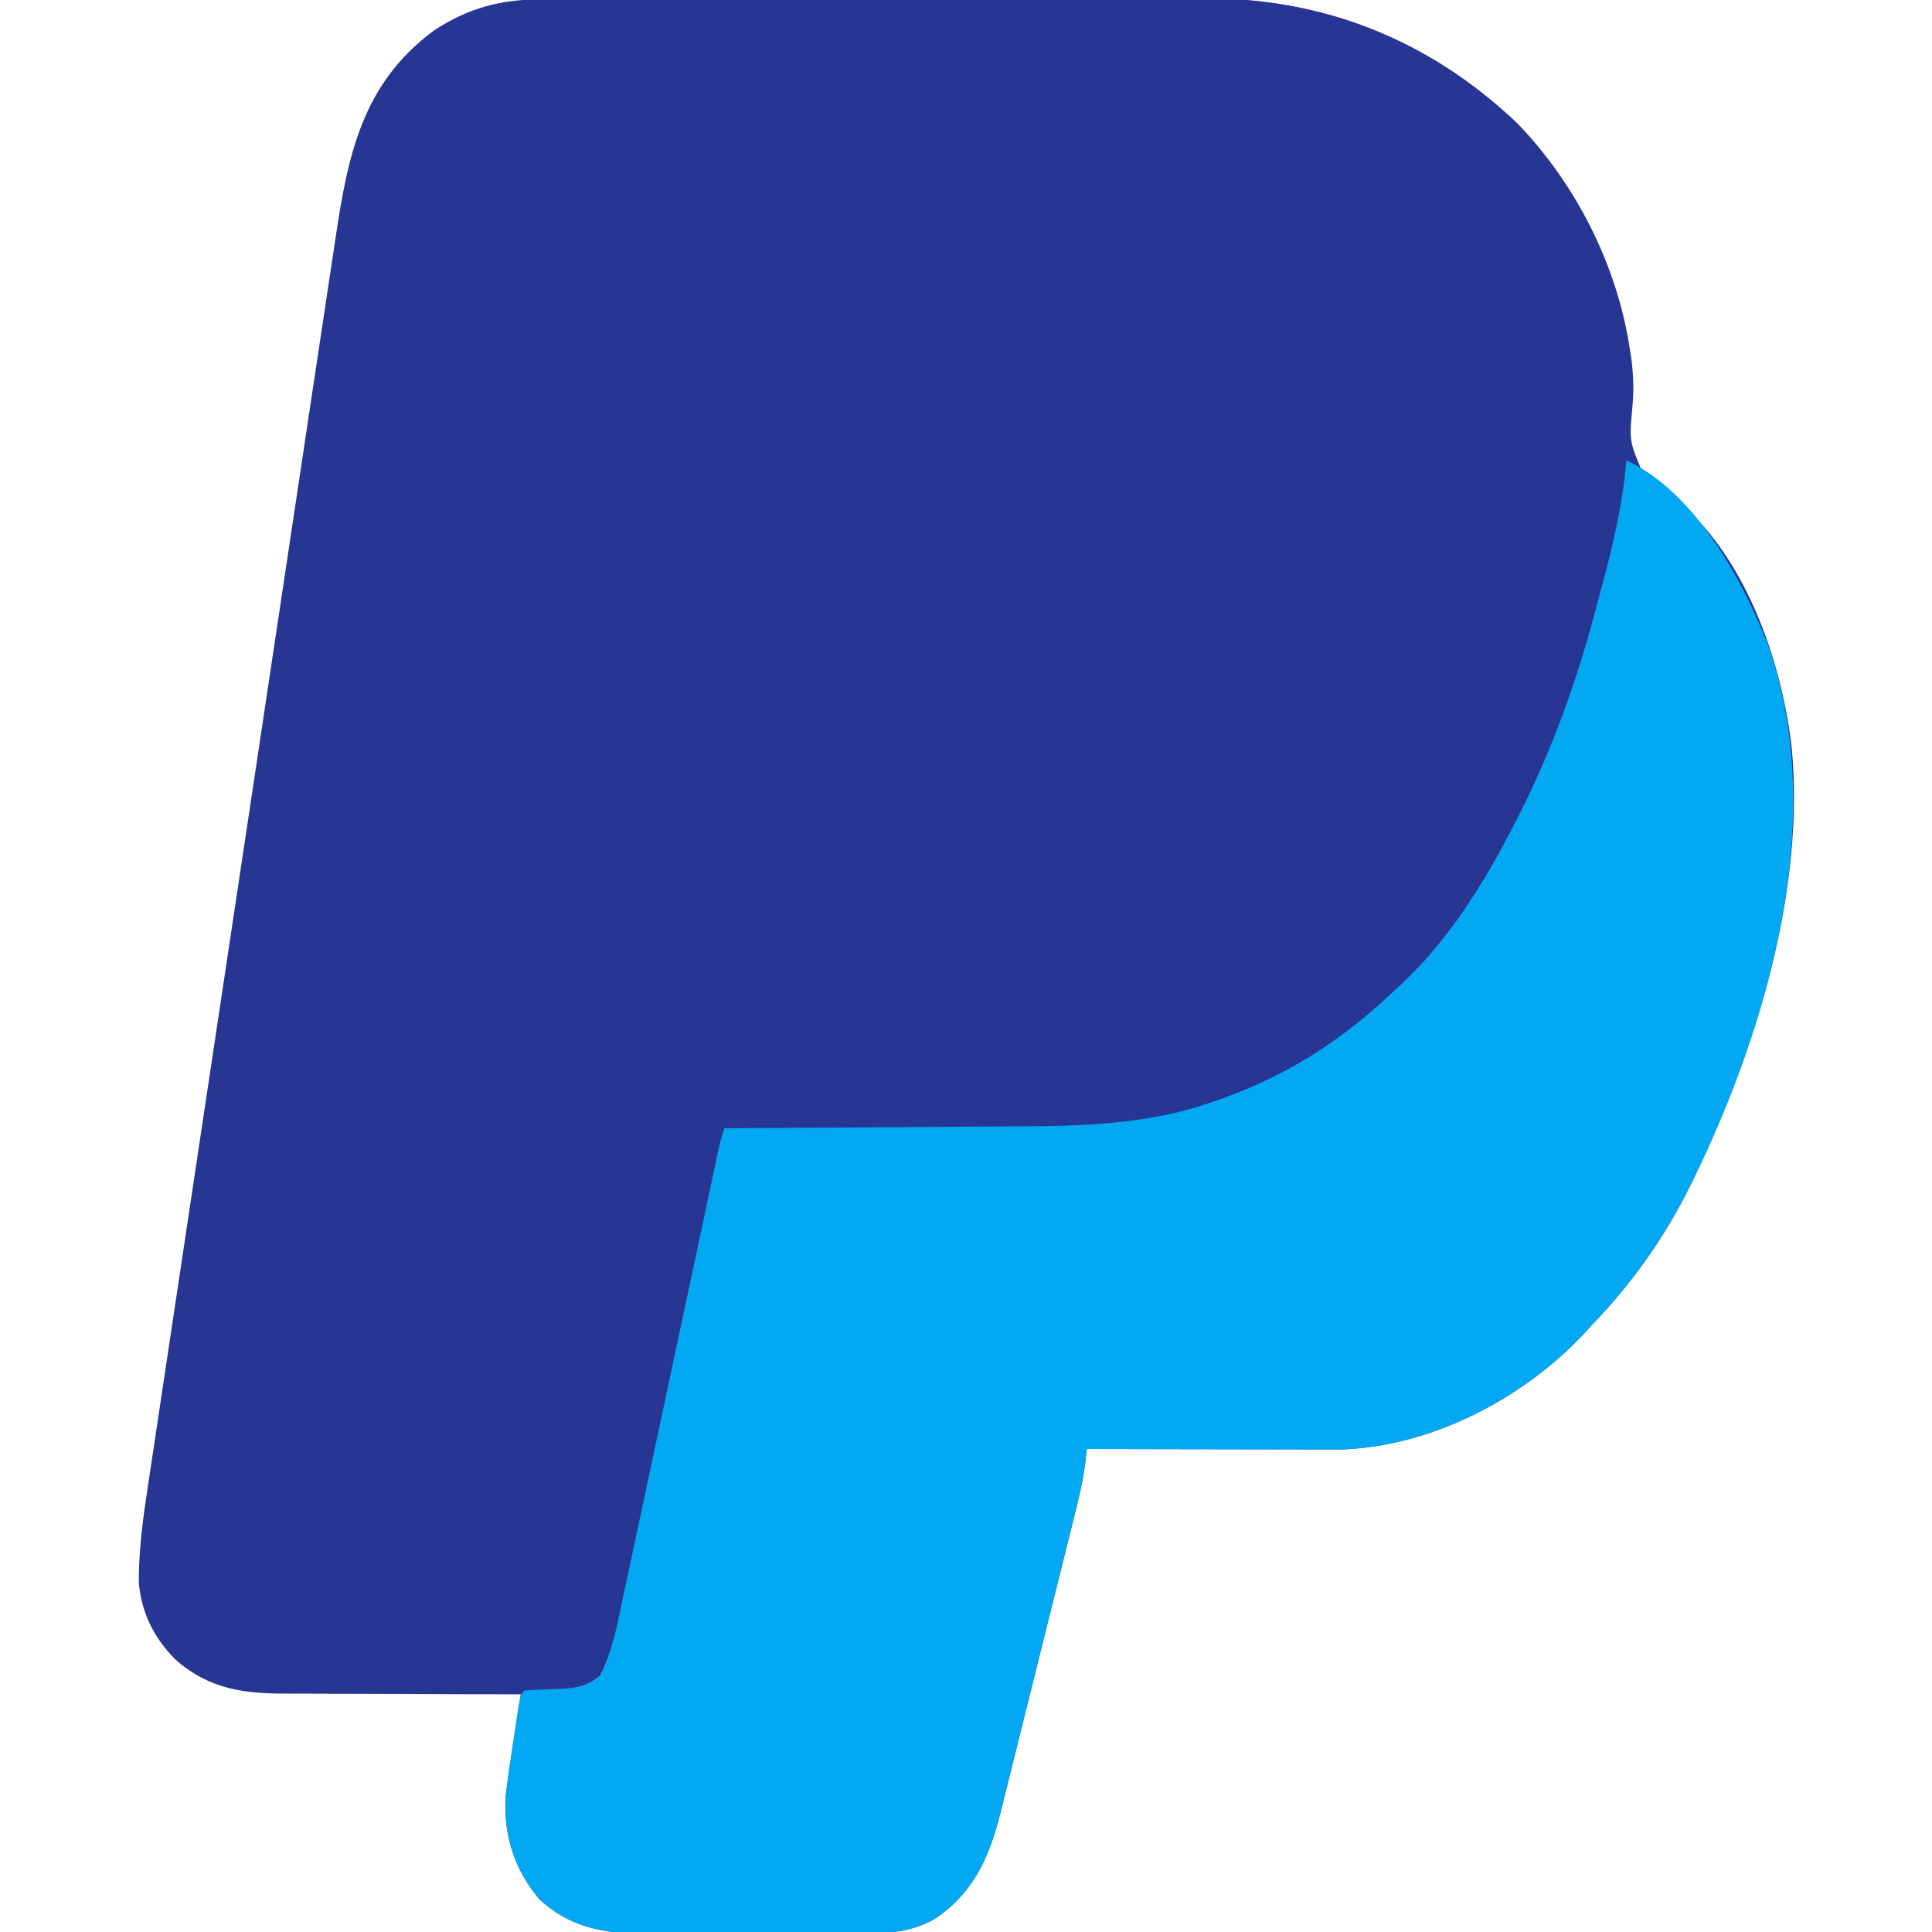
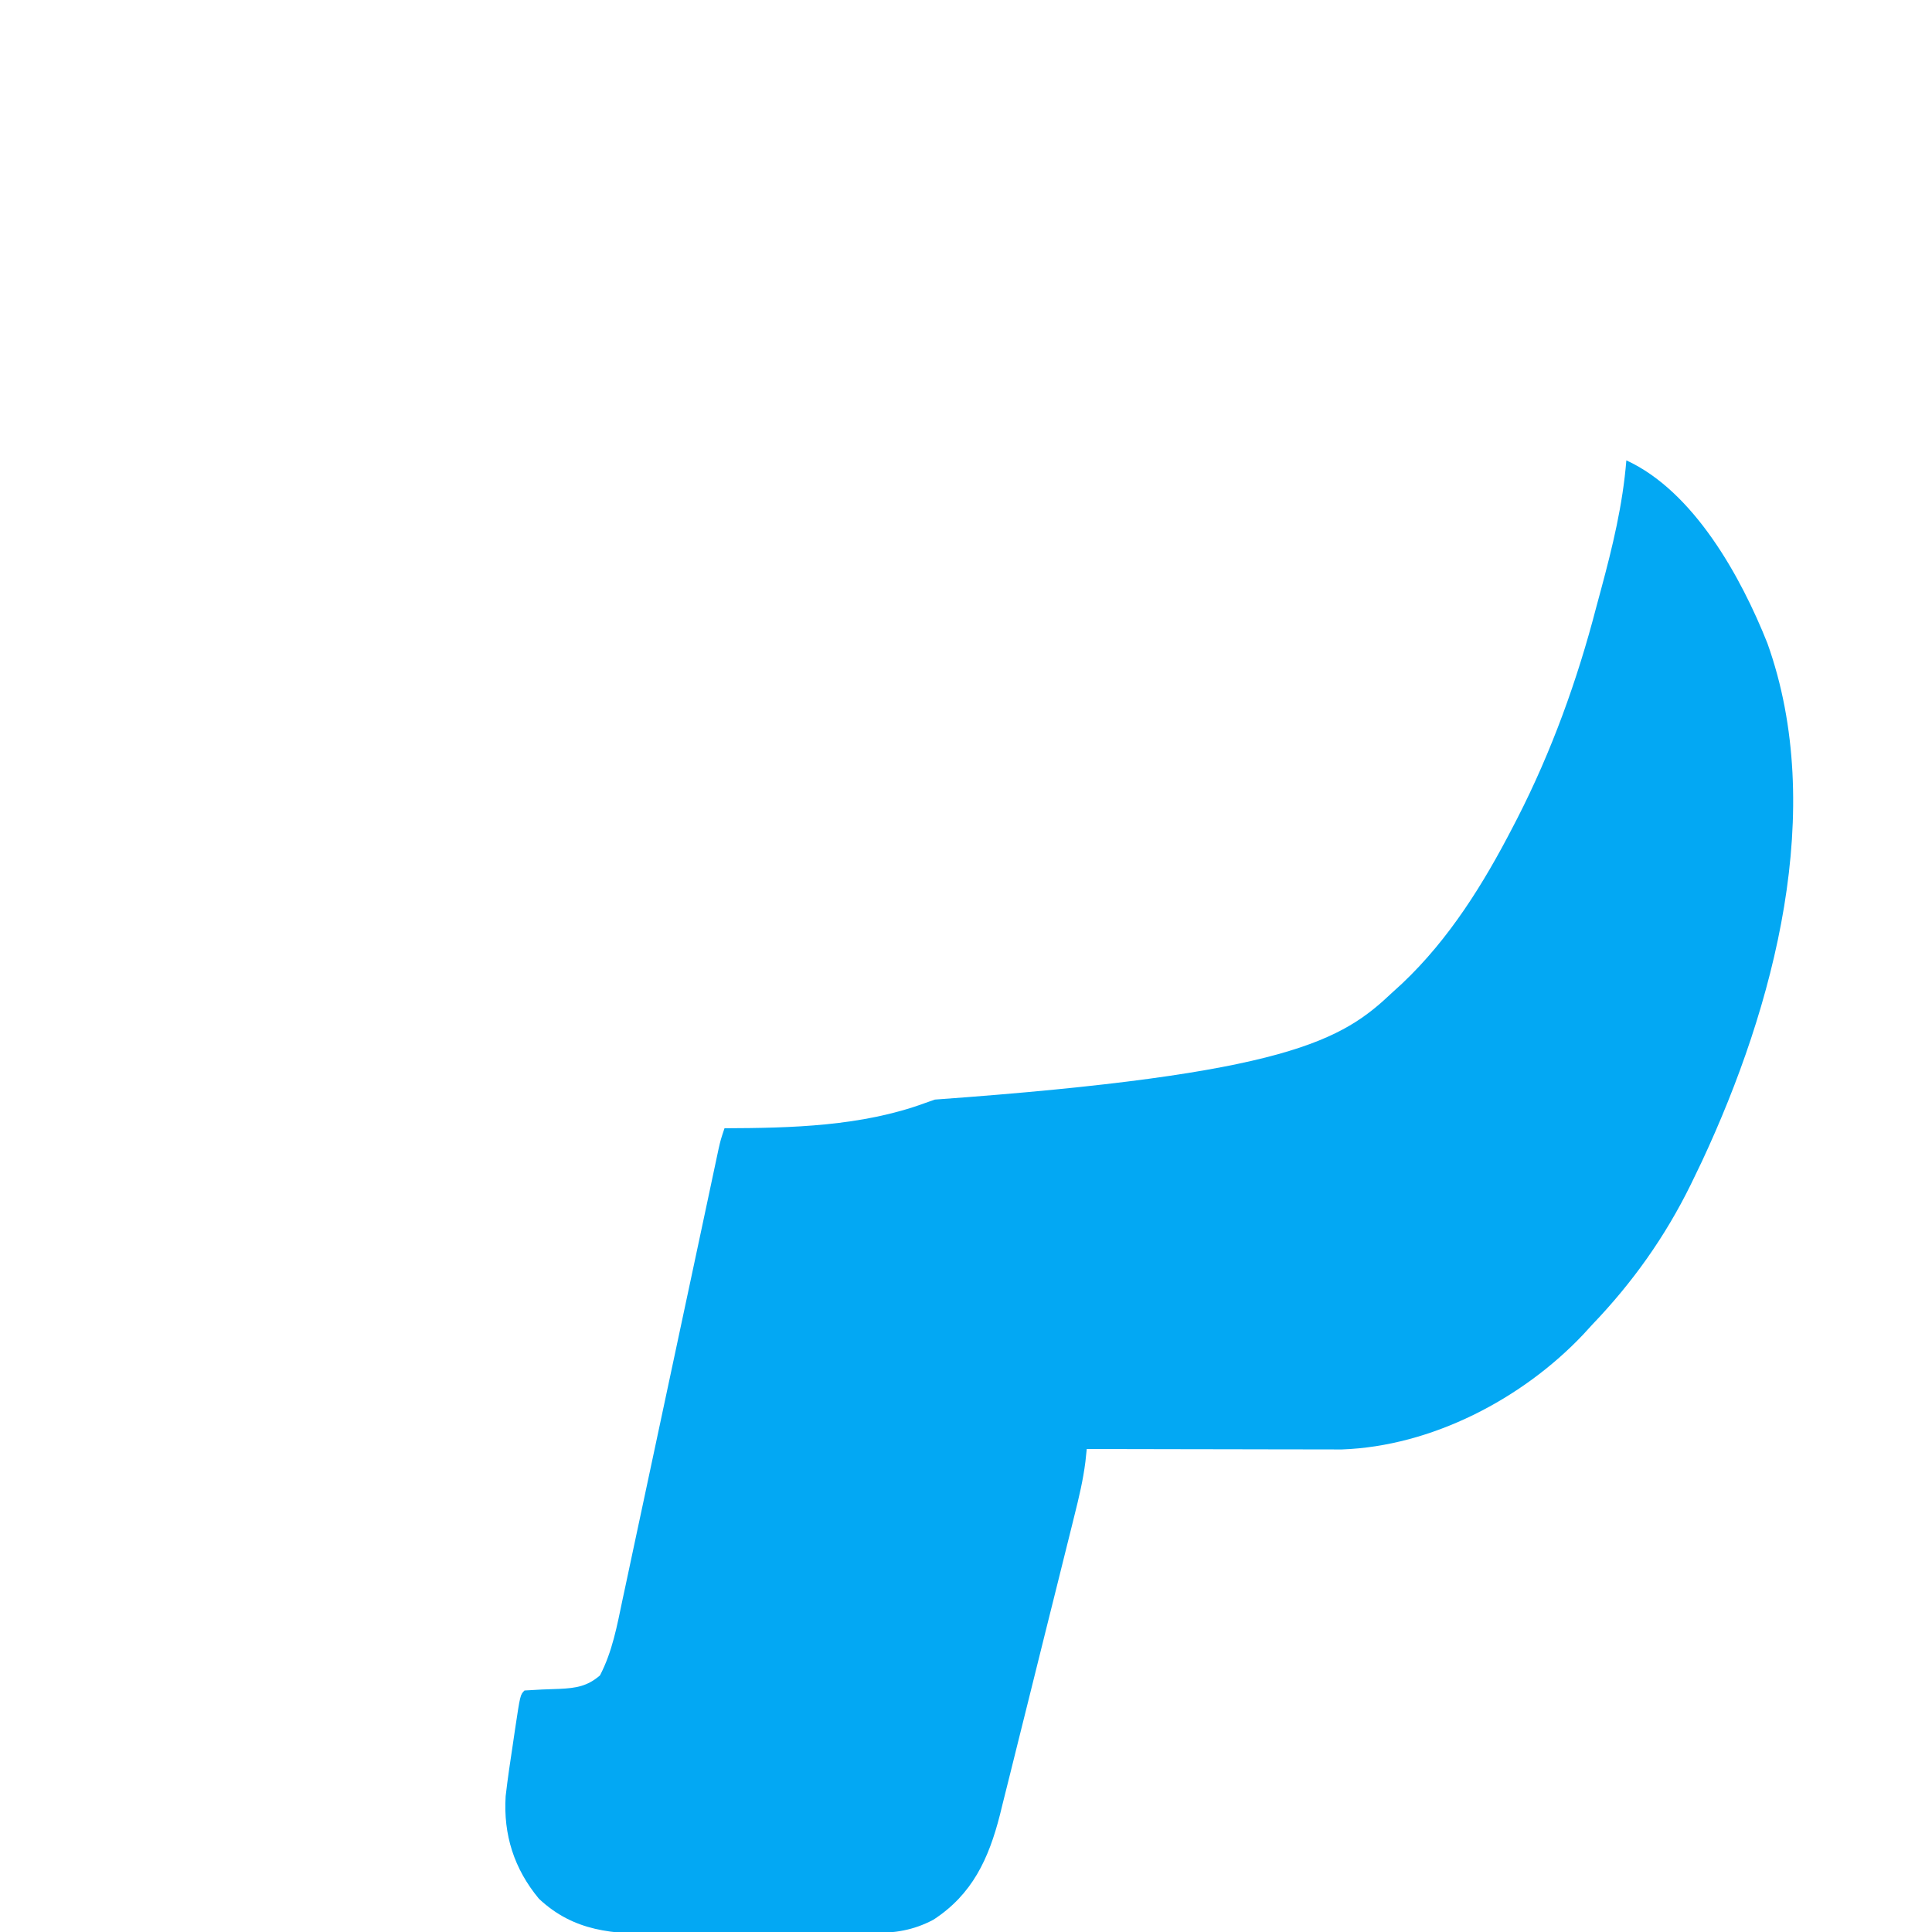
<svg xmlns="http://www.w3.org/2000/svg" width="512" height="512">
-   <path d="M143.104-.147l2.46-.011 8.154-.019 5.851-.02 19.221-.041 6.634-.012 31.198-.042 35.906-.077 27.812-.048 16.58-.036 15.636-.017 5.694-.02c32.332-.223 60.484 10.921 83.938 33.24C417.841 49.038 428.713 70.6 432 93l.336 2.164c.532 4.185.673 8.103.301 12.305-.882 9.398-.882 9.398 2.68 17.781 2.516 2.382 5.285 4.422 8.072 6.474 18.989 15.032 28.66 43.03 31.402 66.15C478.513 235.642 465.378 278.228 449 312l-.972 2.007C441.244 327.794 432.635 339.9 422 351l-2.48 2.707c-16.131 17.037-40.143 29.576-63.936 30.413l-3.782-.007H349.7l-6.817-.016-4.75-.004-12.458-.025-12.73-.02L288 384l-.359 3.401c-.606 4.824-1.712 9.465-2.894 14.176l-.69 2.797-2.264 9.09-1.581 6.358-3.321 13.302-4.226 17-3.271 13.123-1.556 6.266-2.196 8.779-.632 2.584c-2.989 11.733-7.32 21.129-17.631 27.861-5.348 2.836-10.262 3.56-16.245 3.552l-2.318.02-7.55.025-5.283.02-11.065.014c-4.705 0-9.41.027-14.114.062l-10.913.025-5.2.027c-12.176.099-22.551-.56-31.865-9.289-6.64-7.991-9.37-16.965-8.824-27.195.554-4.685 1.272-9.34 2-14l.578-3.793L138 449l-2.842.002c-8.885.004-17.77-.024-26.654-.083l-13.7-.04c-4.416.007-8.831-.016-13.247-.058l-5.028-.002c-11.553.06-20.874-.995-29.984-8.968-5.681-5.665-9.102-12.464-9.763-20.504-.008-8.252.997-16.219 2.248-24.363l.662-4.456 1.83-12.151 1.97-13.141 3.865-25.709 4.505-29.972 8.046-53.5 7.796-51.85.484-3.225.483-3.22 8.88-59.113 3.134-20.864 3.83-25.45 1.951-12.971 1.794-11.899.642-4.28c3.291-22.086 7.106-41.024 26.038-55.059 8.931-5.898 17.54-8.275 28.167-8.272z" fill="#273593" />
-   <path d="M431 122c17.901 8.22 30.408 30.931 37.371 48.449 15.784 44.074 1.828 96.288-17.344 137.34L449 312l-.972 2.007C441.244 327.794 432.635 339.9 422 351l-2.48 2.707c-16.131 17.037-40.143 29.576-63.936 30.413l-3.782-.007H349.7l-6.817-.016-4.75-.004-12.458-.025-12.73-.02L288 384l-.359 3.401c-.606 4.824-1.712 9.465-2.894 14.176l-.69 2.797-2.264 9.09-1.581 6.358-3.321 13.302-4.226 17-3.271 13.123-1.556 6.266-2.196 8.779-.632 2.584c-2.989 11.733-7.32 21.129-17.631 27.861-5.348 2.836-10.262 3.56-16.245 3.552l-2.318.02-7.55.025-5.283.02-11.065.014c-4.705 0-9.41.027-14.114.062l-10.913.025-5.2.027c-12.176.099-22.551-.56-31.865-9.289-6.597-7.939-9.464-17.002-8.824-27.195.536-4.663 1.227-9.298 1.938-13.937l.553-3.768c1.378-9.163 1.378-9.163 2.51-10.295 3.093-.204 6.179-.346 9.277-.43 4.382-.207 7.367-.678 10.723-3.57 3.3-6.362 4.523-13.167 5.987-20.14l.854-3.979 2.287-10.753 2.405-11.267 4.544-21.323 6.677-31.323.495-2.32.978-4.579 2.857-13.412 1.773-8.329 1.212-5.713.73-3.424.633-2.981C191 302 191 302 192 299l3.534-.018 33.267-.218 17.096-.111 16.554-.117 6.259-.034c17.698-.059 36.371-.505 53.165-6.69l2.587-.91C341.697 284.649 355.665 275.613 369 263l2.648-2.418C384.105 248.786 393.174 234.165 401 219l1.112-2.145C411.171 199.142 418.004 180.247 423 161l1.273-4.711c3.07-11.396 5.773-22.495 6.727-34.289z" fill="#03a8f3" />
+   <path d="M431 122c17.901 8.22 30.408 30.931 37.371 48.449 15.784 44.074 1.828 96.288-17.344 137.34L449 312l-.972 2.007C441.244 327.794 432.635 339.9 422 351l-2.48 2.707c-16.131 17.037-40.143 29.576-63.936 30.413l-3.782-.007H349.7l-6.817-.016-4.75-.004-12.458-.025-12.73-.02L288 384l-.359 3.401c-.606 4.824-1.712 9.465-2.894 14.176l-.69 2.797-2.264 9.09-1.581 6.358-3.321 13.302-4.226 17-3.271 13.123-1.556 6.266-2.196 8.779-.632 2.584c-2.989 11.733-7.32 21.129-17.631 27.861-5.348 2.836-10.262 3.56-16.245 3.552l-2.318.02-7.55.025-5.283.02-11.065.014c-4.705 0-9.41.027-14.114.062l-10.913.025-5.2.027c-12.176.099-22.551-.56-31.865-9.289-6.597-7.939-9.464-17.002-8.824-27.195.536-4.663 1.227-9.298 1.938-13.937l.553-3.768c1.378-9.163 1.378-9.163 2.51-10.295 3.093-.204 6.179-.346 9.277-.43 4.382-.207 7.367-.678 10.723-3.57 3.3-6.362 4.523-13.167 5.987-20.14l.854-3.979 2.287-10.753 2.405-11.267 4.544-21.323 6.677-31.323.495-2.32.978-4.579 2.857-13.412 1.773-8.329 1.212-5.713.73-3.424.633-2.981C191 302 191 302 192 299c17.698-.059 36.371-.505 53.165-6.69l2.587-.91C341.697 284.649 355.665 275.613 369 263l2.648-2.418C384.105 248.786 393.174 234.165 401 219l1.112-2.145C411.171 199.142 418.004 180.247 423 161l1.273-4.711c3.07-11.396 5.773-22.495 6.727-34.289z" fill="#03a8f3" />
</svg>